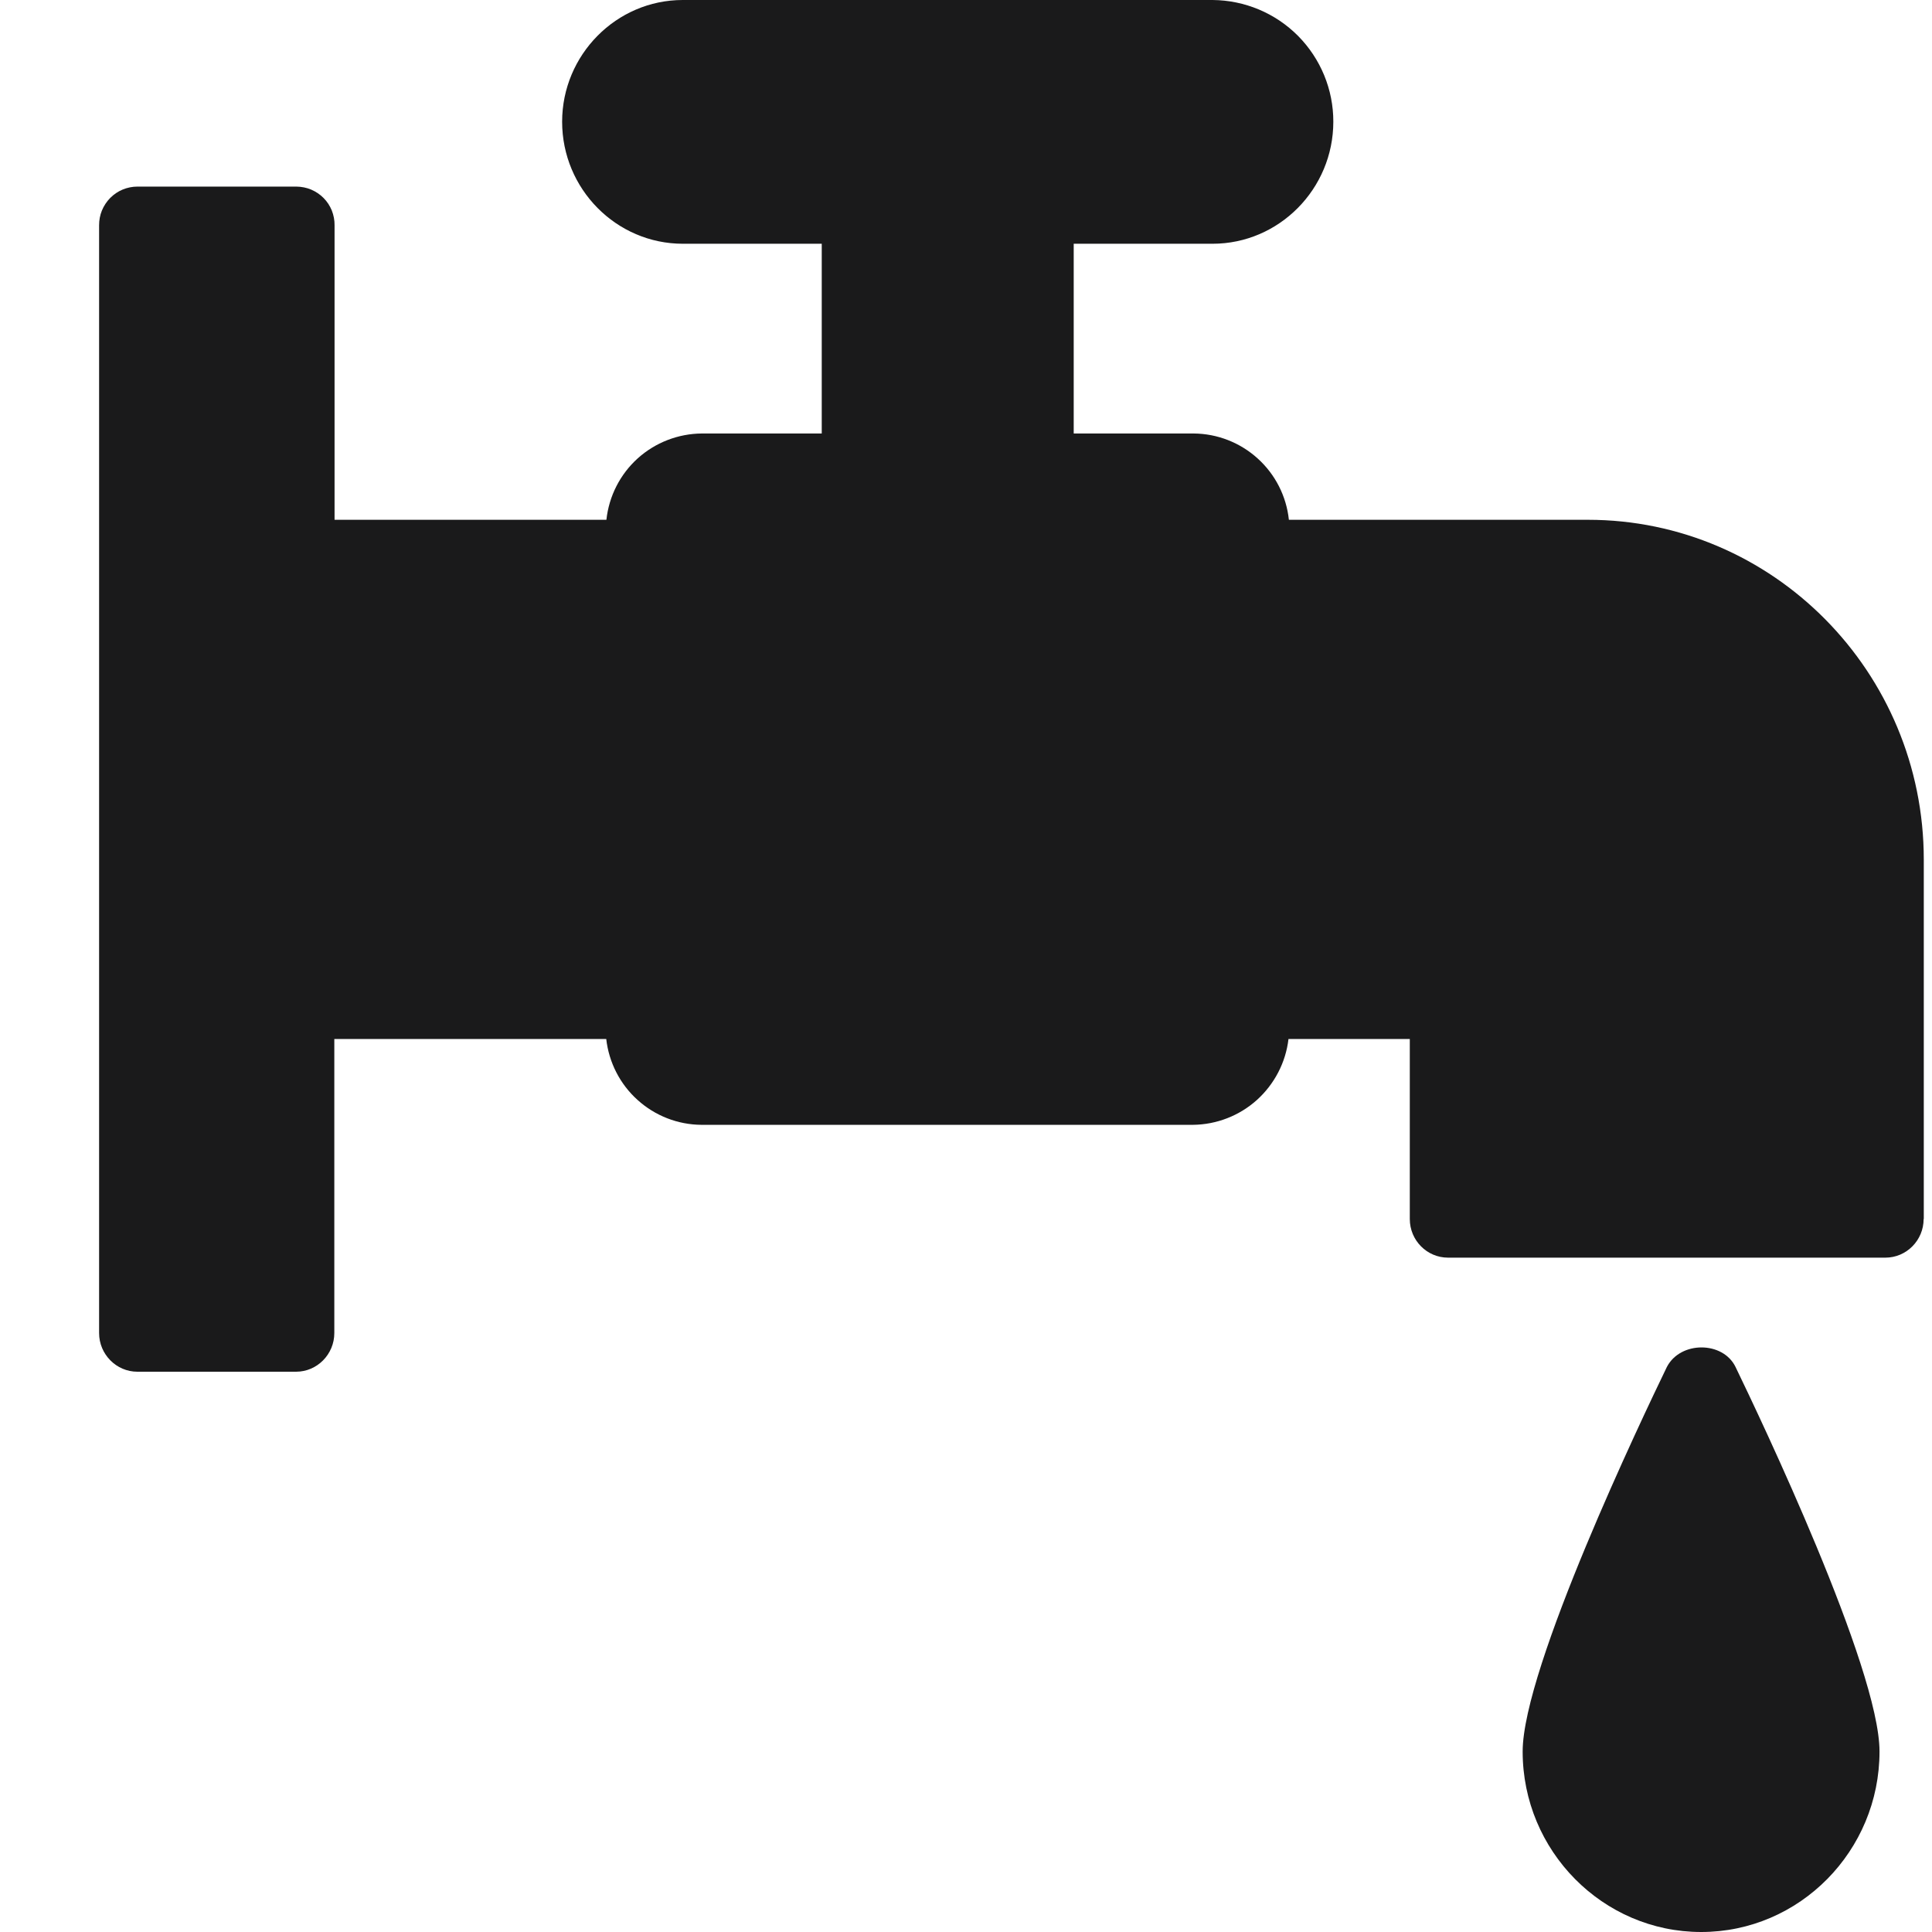
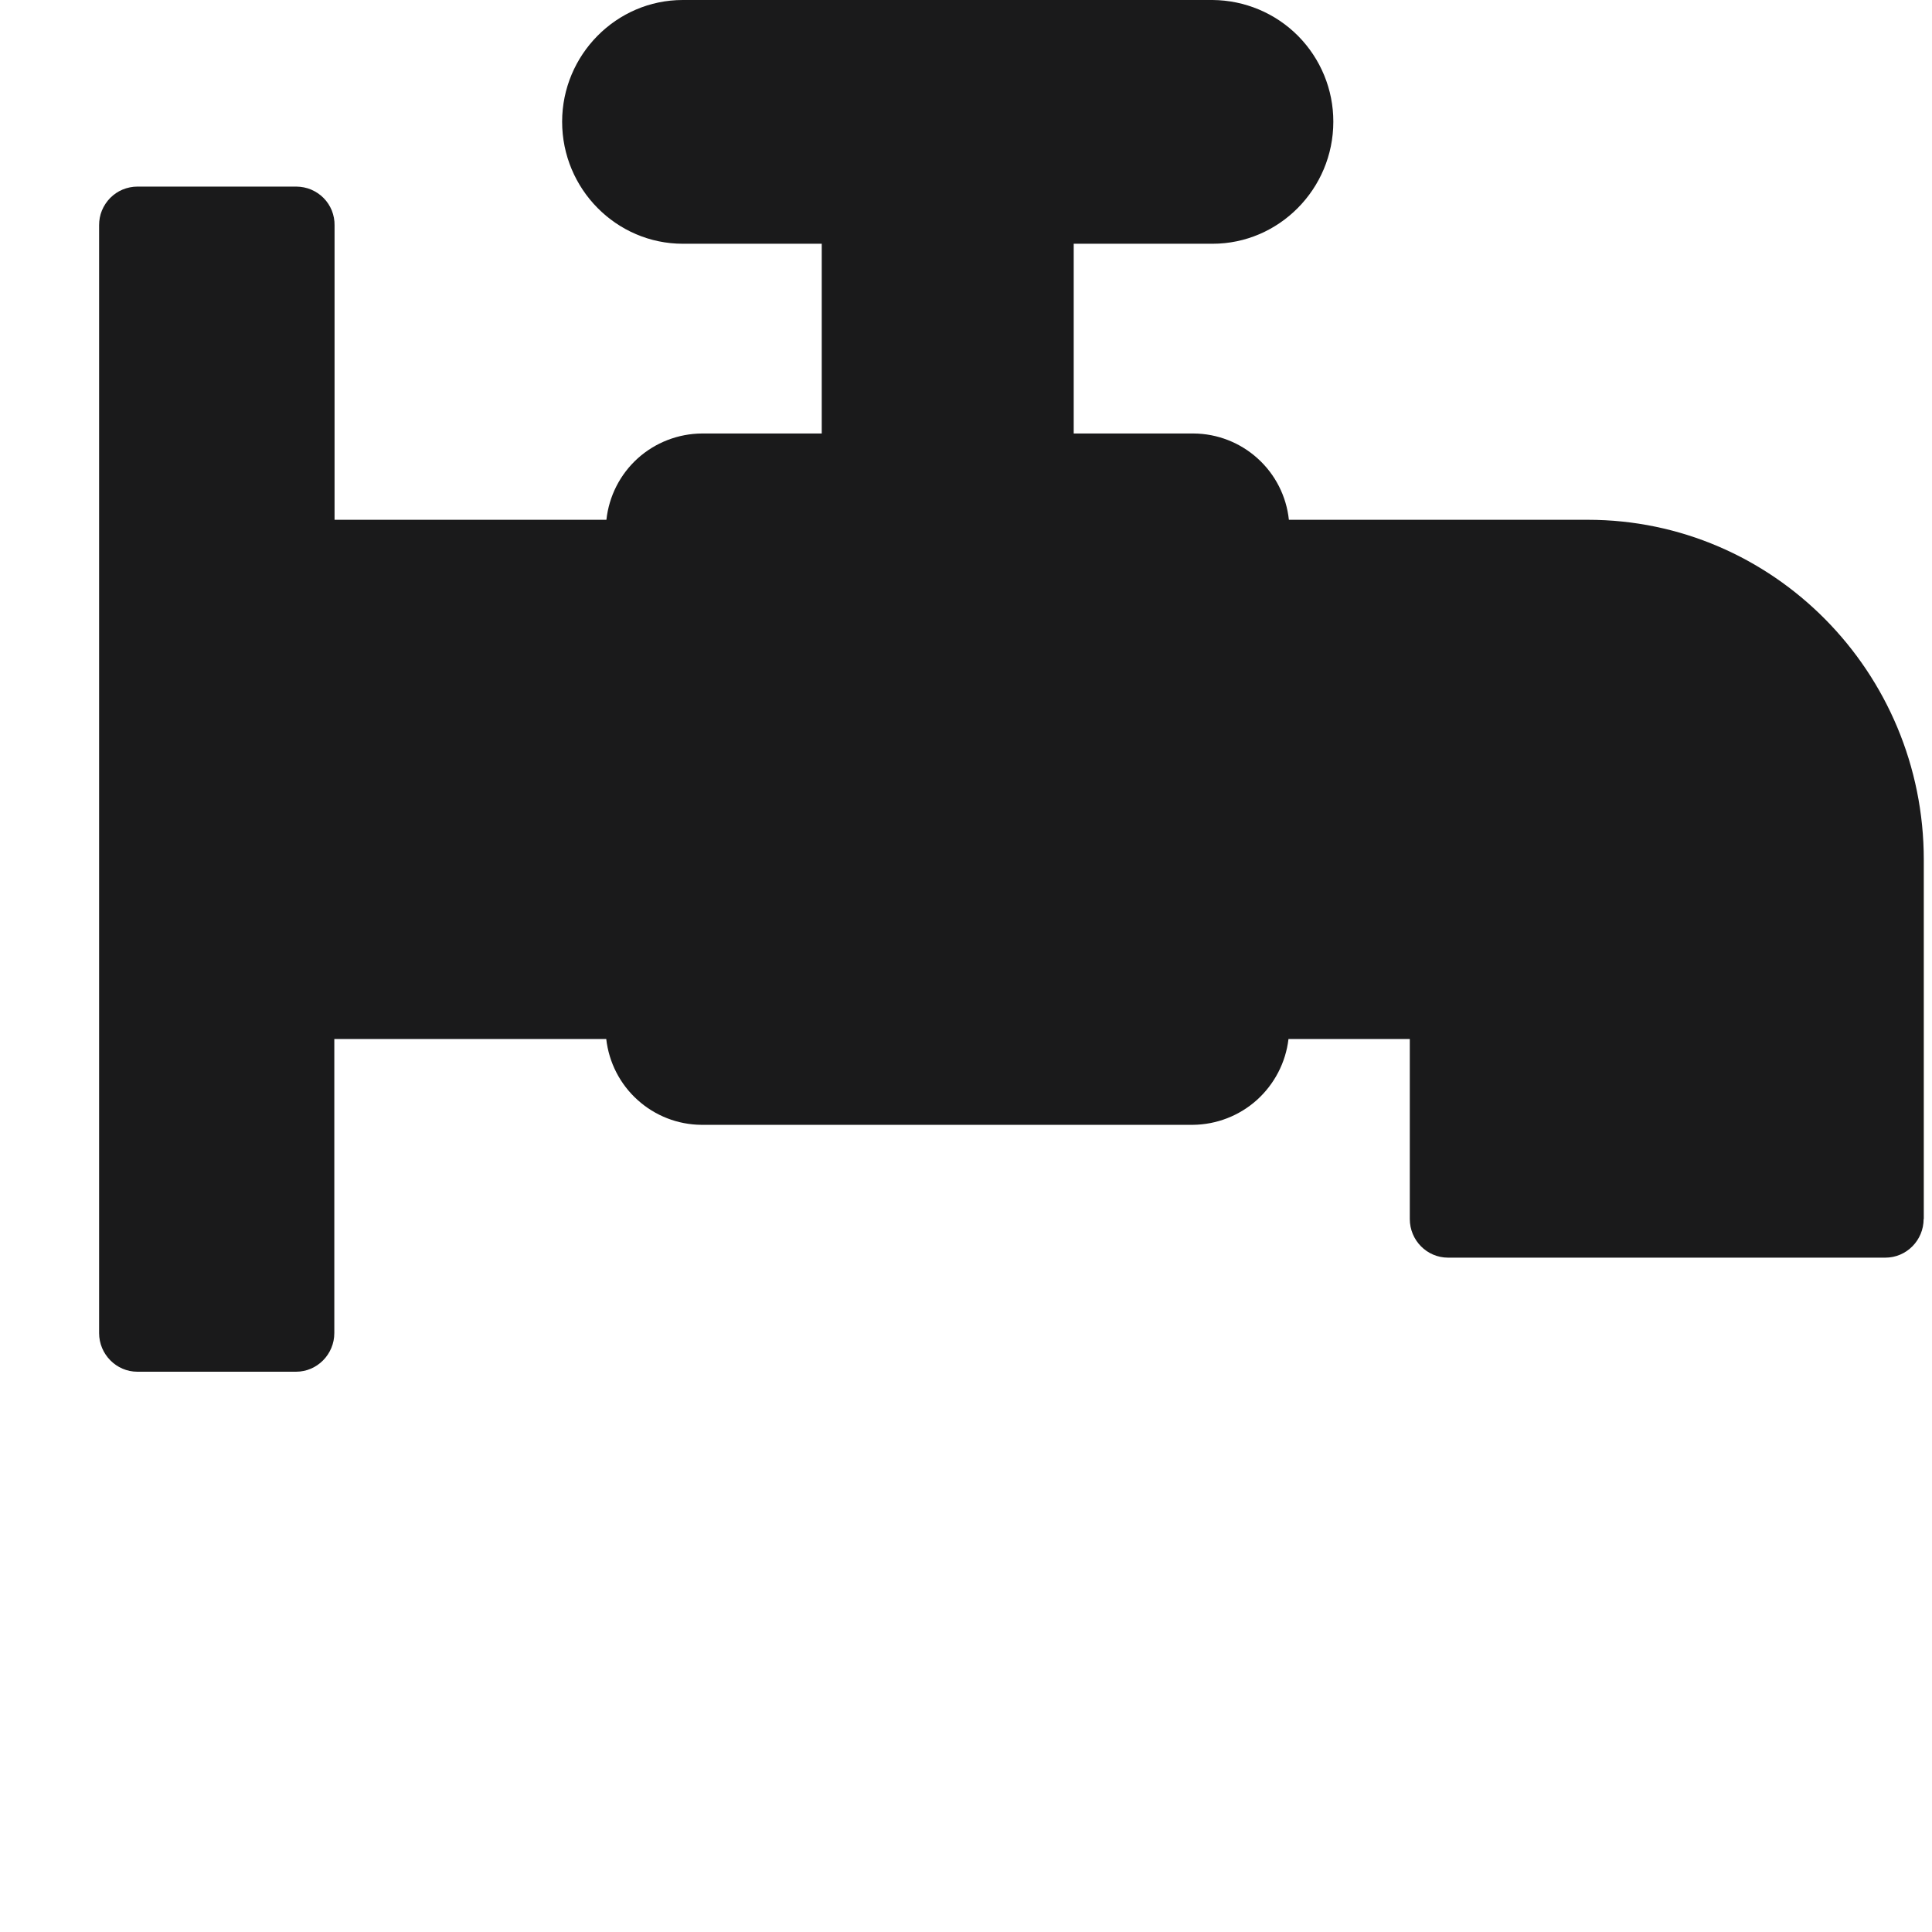
<svg xmlns="http://www.w3.org/2000/svg" width="24" height="24" viewBox="0 0 24 24" fill="none">
  <path d="M23.898 15.143V10.68C23.898 8.347 22.025 6.457 19.725 6.457H16.011C15.98 6.164 15.842 5.893 15.624 5.696C15.406 5.498 15.122 5.387 14.828 5.385H13.338V3.028H15.063C15.888 3.028 16.563 2.347 16.563 1.512C16.564 1.113 16.406 0.73 16.125 0.446C15.844 0.163 15.462 0.003 15.063 0H8.481C7.656 0 6.983 0.682 6.983 1.512C6.983 2.347 7.656 3.028 8.483 3.028H10.208V5.385H8.72C8.425 5.387 8.141 5.497 7.922 5.694C7.703 5.892 7.565 6.163 7.533 6.457H4.156V2.798C4.157 2.736 4.145 2.674 4.122 2.615C4.098 2.557 4.064 2.504 4.02 2.46C3.976 2.415 3.923 2.38 3.865 2.355C3.808 2.331 3.746 2.319 3.683 2.318H1.706C1.644 2.318 1.581 2.331 1.523 2.355C1.465 2.379 1.413 2.415 1.369 2.459C1.325 2.504 1.29 2.557 1.266 2.615C1.242 2.673 1.231 2.736 1.231 2.798V16.56C1.231 16.823 1.445 17.04 1.706 17.04H3.678C3.94 17.04 4.153 16.823 4.153 16.56V12.907H7.531C7.564 13.198 7.702 13.468 7.92 13.664C8.138 13.861 8.42 13.971 8.713 13.973H14.82C15.113 13.97 15.396 13.86 15.614 13.664C15.832 13.467 15.972 13.198 16.006 12.907H17.513V15.143C17.513 15.408 17.726 15.623 17.988 15.623H23.421C23.683 15.623 23.896 15.407 23.896 15.143H23.898Z" fill="#1a1a1b" />
-   <path d="M20.706 16.982C20.406 17.602 18.915 20.722 18.915 21.758C18.915 22.992 19.91 24 21.133 24C22.356 24 23.348 22.992 23.348 21.758C23.348 20.722 21.86 17.602 21.56 16.982C21.403 16.657 20.873 16.657 20.706 16.982Z" fill="#1a1a1b" />
</svg>